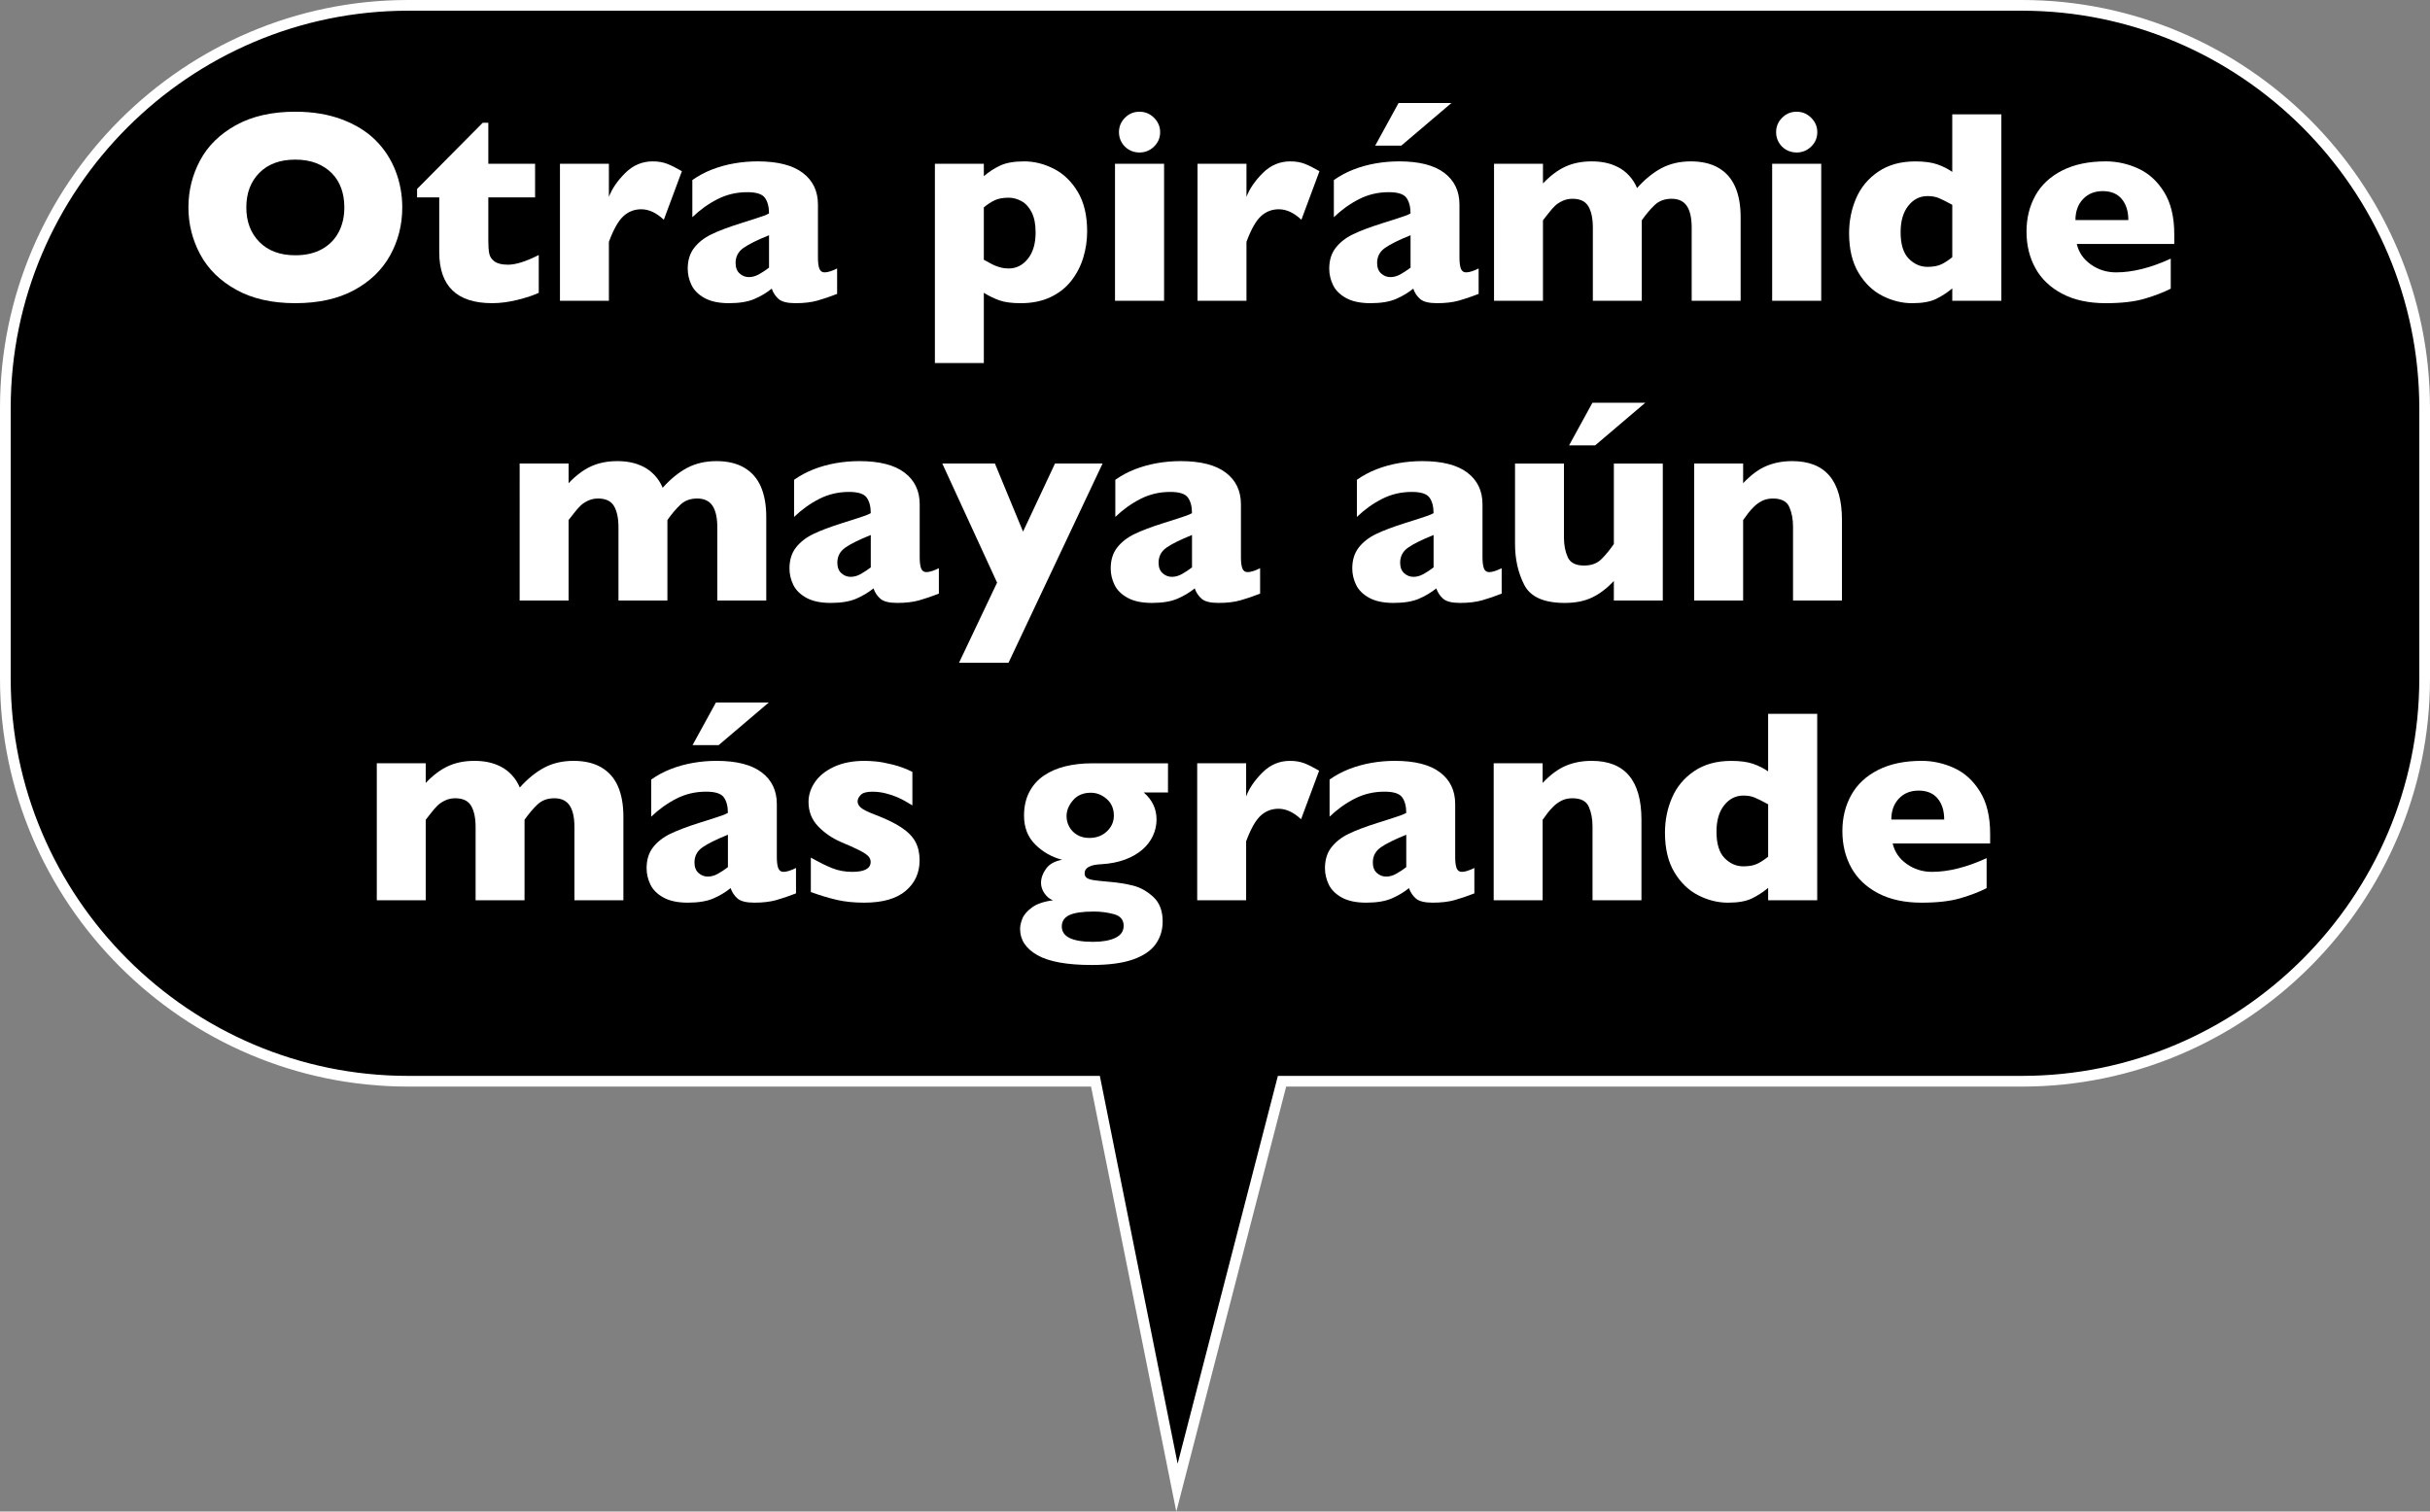
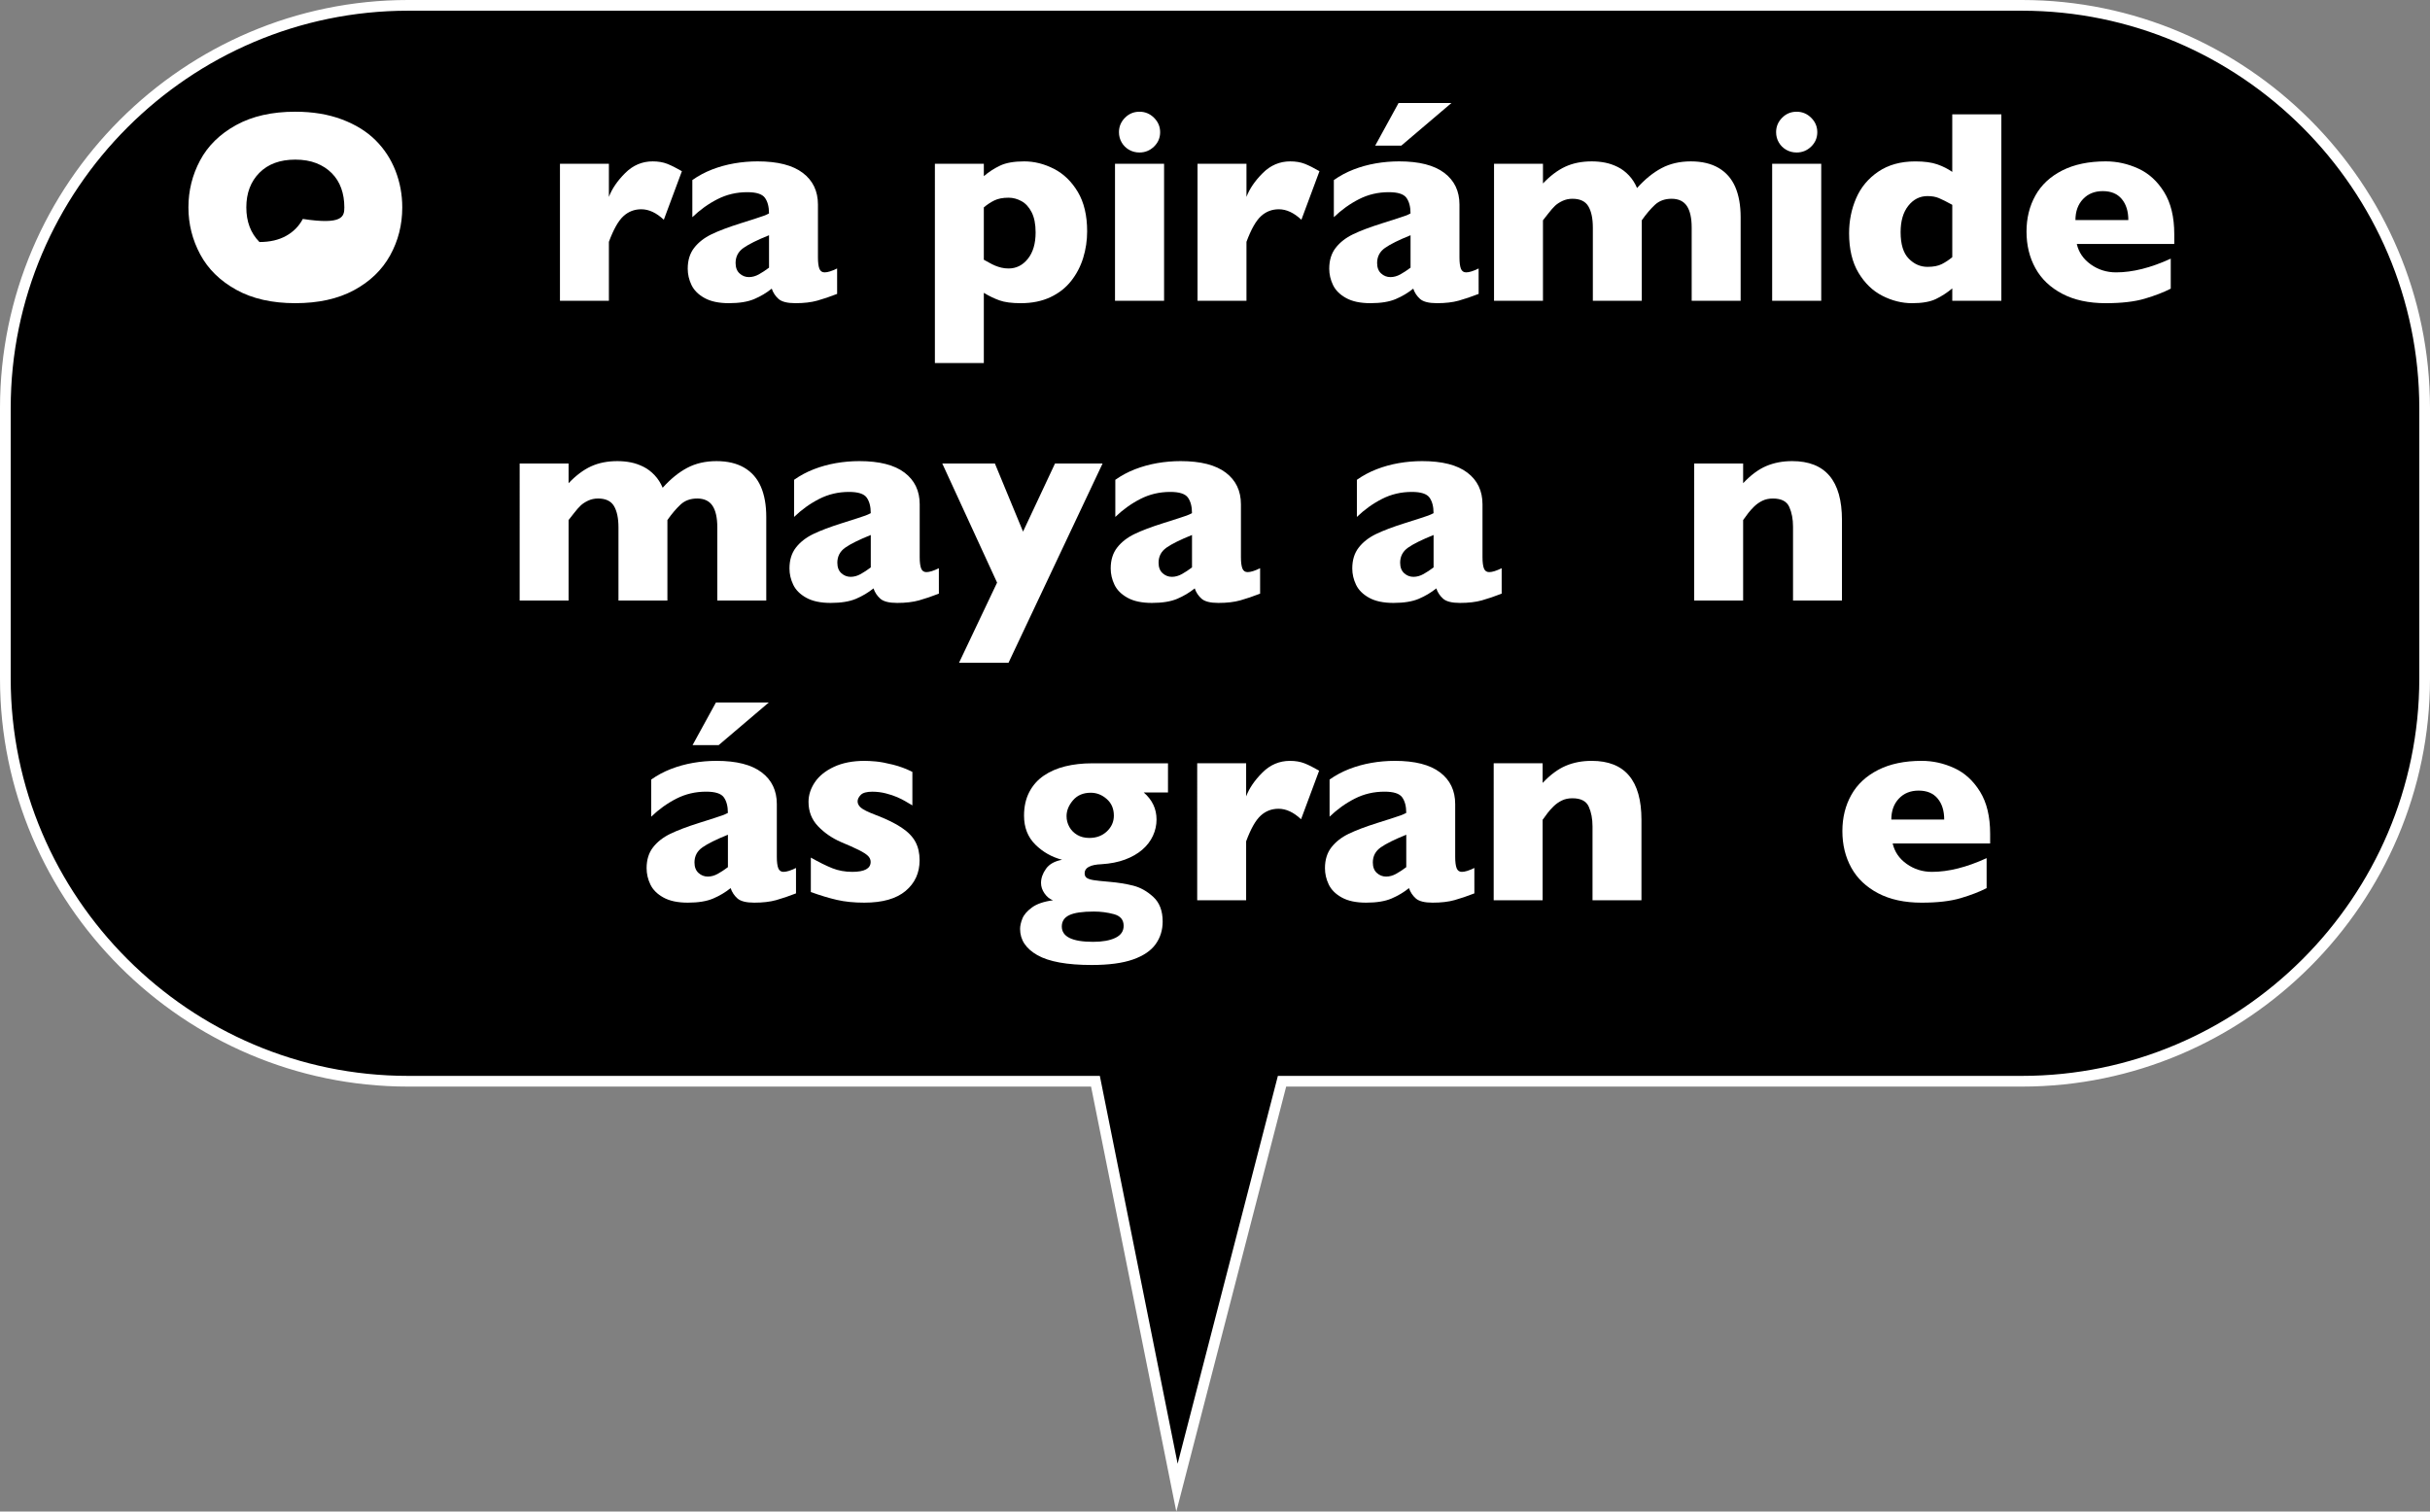
<svg xmlns="http://www.w3.org/2000/svg" version="1.1" x="0px" y="0px" width="226.93px" height="141.201px" viewBox="0 0 226.93 141.201" style="enable-background:new 0 0 226.93 141.201;" xml:space="preserve">
  <rect x="0" y="0" width="226.93" height="141.201" fill="#808080" stroke="none" />
  <style type="text/css">
	.st0{stroke:#FFFFFF;stroke-miterlimit:10;}
	.st1{fill:#FFFFFF;}
</style>
  <defs>
</defs>
  <g>
    <path class="st0" d="M188.816,0.5H38.114C17.426,0.5,0.5,17.426,0.5,38.114v25.274c0,20.687,16.926,37.614,37.614,37.614h64.187   l7.612,37.964l9.811-37.964h69.092c20.687,0,37.614-16.926,37.614-37.614V38.114C226.43,17.426,209.504,0.5,188.816,0.5z" />
  </g>
  <g>
-     <path class="st1" d="M37.566,19.373c0,1.626-0.379,3.121-1.136,4.487c-0.758,1.365-1.886,2.45-3.384,3.255   s-3.322,1.206-5.472,1.206c-2.175,0-4.016-0.419-5.522-1.257c-1.507-0.837-2.626-1.939-3.358-3.305   c-0.731-1.366-1.098-2.828-1.098-4.387c0-1.566,0.364-3.031,1.092-4.393s1.848-2.459,3.357-3.293   c1.512-0.834,3.354-1.251,5.529-1.251c1.625,0,3.074,0.239,4.348,0.717c1.274,0.478,2.321,1.125,3.143,1.941   c0.821,0.817,1.443,1.769,1.866,2.854S37.566,18.175,37.566,19.373z M32.157,19.373c0-0.653-0.098-1.251-0.292-1.791   s-0.488-1.01-0.883-1.407c-0.393-0.398-0.873-0.708-1.44-0.931c-0.567-0.222-1.223-0.333-1.968-0.333   c-1.422,0-2.539,0.411-3.352,1.231c-0.812,0.821-1.219,1.898-1.219,3.23s0.408,2.411,1.225,3.236   c0.817,0.825,1.933,1.238,3.346,1.238c0.974,0,1.803-0.19,2.488-0.572c0.686-0.381,1.206-0.909,1.562-1.584   C31.98,21.017,32.157,20.244,32.157,19.373z" />
-     <path class="st1" d="M50.312,27.353c-0.474,0.227-1.128,0.444-1.961,0.654c-0.834,0.209-1.632,0.313-2.394,0.313   c-3.292,0-4.938-1.592-4.938-4.775v-5.103h-2.069v-0.792l6.132-6.184h0.521v3.833h4.367v3.143h-4.367v4.097   c0,0.478,0.029,0.863,0.089,1.156c0.06,0.294,0.227,0.539,0.502,0.735c0.274,0.197,0.691,0.296,1.25,0.296   c0.728,0,1.685-0.302,2.869-0.905V27.353z" />
+     <path class="st1" d="M37.566,19.373c0,1.626-0.379,3.121-1.136,4.487c-0.758,1.365-1.886,2.45-3.384,3.255   s-3.322,1.206-5.472,1.206c-2.175,0-4.016-0.419-5.522-1.257c-1.507-0.837-2.626-1.939-3.358-3.305   c-0.731-1.366-1.098-2.828-1.098-4.387c0-1.566,0.364-3.031,1.092-4.393s1.848-2.459,3.357-3.293   c1.512-0.834,3.354-1.251,5.529-1.251c1.625,0,3.074,0.239,4.348,0.717c1.274,0.478,2.321,1.125,3.143,1.941   c0.821,0.817,1.443,1.769,1.866,2.854S37.566,18.175,37.566,19.373z M32.157,19.373c0-0.653-0.098-1.251-0.292-1.791   s-0.488-1.01-0.883-1.407c-0.393-0.398-0.873-0.708-1.44-0.931c-0.567-0.222-1.223-0.333-1.968-0.333   c-1.422,0-2.539,0.411-3.352,1.231c-0.812,0.821-1.219,1.898-1.219,3.23s0.408,2.411,1.225,3.236   c0.974,0,1.803-0.19,2.488-0.572c0.686-0.381,1.206-0.909,1.562-1.584   C31.98,21.017,32.157,20.244,32.157,19.373z" />
    <path class="st1" d="M63.68,15.992l-1.688,4.537c-0.694-0.653-1.396-0.98-2.107-0.98c-0.644,0-1.2,0.216-1.669,0.647   c-0.471,0.432-0.921,1.229-1.353,2.395v5.505h-4.57V15.301h4.57v3.092c0.288-0.763,0.796-1.506,1.523-2.23   c0.728-0.725,1.583-1.088,2.564-1.088c0.517,0,0.967,0.076,1.353,0.227C62.688,15.452,63.147,15.682,63.68,15.992z" />
    <path class="st1" d="M78.178,27.454c-0.669,0.26-1.286,0.47-1.854,0.629s-1.248,0.238-2.044,0.238   c-0.753,0-1.278-0.132-1.574-0.396s-0.508-0.584-0.635-0.962c-0.491,0.395-1.037,0.719-1.638,0.975   c-0.601,0.255-1.388,0.383-2.361,0.383c-0.939,0-1.699-0.161-2.278-0.483c-0.58-0.322-0.986-0.729-1.219-1.219   c-0.233-0.49-0.35-0.995-0.35-1.515c0-0.788,0.201-1.439,0.604-1.955c0.401-0.515,0.941-0.936,1.618-1.263s1.574-0.666,2.691-1.018   c0.635-0.201,1.115-0.354,1.44-0.459c0.326-0.104,0.569-0.187,0.73-0.245s0.33-0.134,0.508-0.227c0-0.62-0.127-1.105-0.381-1.458   c-0.254-0.352-0.804-0.527-1.65-0.527c-0.999,0-1.926,0.218-2.78,0.653s-1.638,0.997-2.349,1.684v-3.469   c0.567-0.401,1.181-0.73,1.841-0.986c0.66-0.256,1.35-0.446,2.069-0.572c0.72-0.125,1.447-0.188,2.184-0.188   c1.87,0,3.277,0.358,4.221,1.075c0.944,0.716,1.416,1.703,1.416,2.96v4.939c0,0.469,0.045,0.818,0.133,1.049   c0.09,0.23,0.252,0.346,0.489,0.346c0.288,0,0.677-0.121,1.168-0.364V27.454z M71.817,25.004v-3.029   c-1.083,0.436-1.875,0.827-2.374,1.175c-0.499,0.349-0.749,0.819-0.749,1.414c0,0.428,0.125,0.754,0.375,0.98   c0.249,0.227,0.539,0.34,0.869,0.34c0.313,0,0.624-0.086,0.934-0.258C71.181,25.454,71.496,25.247,71.817,25.004z" />
    <path class="st1" d="M101.525,21.61c0,0.854-0.123,1.68-0.368,2.476s-0.62,1.515-1.123,2.155c-0.504,0.642-1.151,1.148-1.943,1.521   c-0.791,0.372-1.711,0.559-2.761,0.559c-0.847,0-1.513-0.088-1.999-0.264c-0.487-0.176-0.972-0.41-1.454-0.704v6.562h-4.57V15.301   h4.57v1.156c0.457-0.394,0.963-0.723,1.517-0.986c0.555-0.264,1.306-0.396,2.254-0.396c0.939,0,1.862,0.231,2.768,0.691   c0.905,0.461,1.65,1.18,2.234,2.155C101.233,18.897,101.525,20.127,101.525,21.61z M96.713,21.711c0-0.771-0.123-1.397-0.368-1.879   c-0.245-0.482-0.562-0.83-0.952-1.043c-0.39-0.214-0.791-0.321-1.206-0.321c-0.542,0-0.986,0.086-1.333,0.258   s-0.673,0.388-0.978,0.647v4.889c0.161,0.084,0.332,0.179,0.515,0.283c0.182,0.104,0.363,0.194,0.545,0.271   c0.183,0.075,0.377,0.138,0.584,0.188c0.208,0.05,0.43,0.075,0.667,0.075c0.72,0,1.32-0.302,1.803-0.905   C96.472,23.571,96.713,22.75,96.713,21.711z" />
    <path class="st1" d="M108.71,28.096h-4.583V15.301h4.583V28.096z M108.342,12.347c0,0.527-0.19,0.976-0.571,1.345   c-0.381,0.368-0.834,0.553-1.358,0.553c-0.355,0-0.679-0.084-0.972-0.251c-0.291-0.168-0.522-0.396-0.691-0.686   s-0.254-0.609-0.254-0.961c0-0.52,0.187-0.968,0.559-1.345c0.372-0.378,0.825-0.566,1.358-0.566c0.524,0,0.978,0.188,1.358,0.566   C108.151,11.38,108.342,11.828,108.342,12.347z" />
    <path class="st1" d="M123.221,15.992l-1.688,4.537c-0.694-0.653-1.396-0.98-2.107-0.98c-0.644,0-1.2,0.216-1.669,0.647   c-0.471,0.432-0.921,1.229-1.353,2.395v5.505h-4.57V15.301h4.57v3.092c0.288-0.763,0.796-1.506,1.523-2.23   c0.728-0.725,1.583-1.088,2.564-1.088c0.517,0,0.967,0.076,1.353,0.227C122.229,15.452,122.688,15.682,123.221,15.992z" />
    <path class="st1" d="M138.087,27.454c-0.669,0.26-1.286,0.47-1.854,0.629s-1.248,0.238-2.044,0.238   c-0.753,0-1.278-0.132-1.574-0.396s-0.508-0.584-0.635-0.962c-0.491,0.395-1.037,0.719-1.638,0.975   c-0.601,0.255-1.388,0.383-2.361,0.383c-0.939,0-1.699-0.161-2.278-0.483c-0.58-0.322-0.986-0.729-1.219-1.219   c-0.233-0.49-0.35-0.995-0.35-1.515c0-0.788,0.201-1.439,0.604-1.955c0.401-0.515,0.941-0.936,1.618-1.263s1.574-0.666,2.691-1.018   c0.635-0.201,1.115-0.354,1.44-0.459c0.326-0.104,0.569-0.187,0.73-0.245s0.33-0.134,0.508-0.227c0-0.62-0.127-1.105-0.381-1.458   c-0.254-0.352-0.804-0.527-1.65-0.527c-0.999,0-1.926,0.218-2.78,0.653s-1.638,0.997-2.349,1.684v-3.469   c0.567-0.401,1.181-0.73,1.841-0.986c0.66-0.256,1.35-0.446,2.069-0.572c0.72-0.125,1.447-0.188,2.184-0.188   c1.87,0,3.277,0.358,4.221,1.075c0.944,0.716,1.416,1.703,1.416,2.96v4.939c0,0.469,0.045,0.818,0.133,1.049   c0.09,0.23,0.252,0.346,0.489,0.346c0.288,0,0.677-0.121,1.168-0.364V27.454z M135.548,9.62l-4.685,3.984h-2.438l2.184-3.984   H135.548z M131.727,25.004v-3.029c-1.083,0.436-1.875,0.827-2.374,1.175c-0.499,0.349-0.749,0.819-0.749,1.414   c0,0.428,0.125,0.754,0.375,0.98c0.249,0.227,0.539,0.34,0.869,0.34c0.313,0,0.624-0.086,0.934-0.258   C131.09,25.454,131.405,25.247,131.727,25.004z" />
    <path class="st1" d="M162.551,28.096h-4.57V21.27c0-0.904-0.15-1.581-0.45-2.029c-0.301-0.448-0.777-0.673-1.429-0.673   c-0.635,0-1.155,0.191-1.562,0.572s-0.812,0.86-1.219,1.438v7.517h-4.57V21.27c0-0.862-0.14-1.528-0.419-1.998   c-0.279-0.469-0.774-0.704-1.485-0.704c-0.339,0-0.649,0.067-0.934,0.201c-0.283,0.135-0.514,0.285-0.691,0.453   c-0.178,0.167-0.394,0.414-0.647,0.741c-0.254,0.326-0.415,0.532-0.482,0.615v7.517h-4.57V15.301h4.57v1.835   c0.686-0.721,1.384-1.244,2.095-1.571c0.711-0.326,1.532-0.49,2.463-0.49c0.44,0,0.859,0.04,1.257,0.12   c0.397,0.079,0.789,0.216,1.175,0.408c0.385,0.192,0.733,0.457,1.047,0.792s0.562,0.725,0.749,1.169   c0.736-0.821,1.5-1.441,2.292-1.86c0.791-0.419,1.703-0.629,2.735-0.629s1.897,0.206,2.597,0.616   c0.697,0.411,1.214,1.004,1.549,1.778c0.334,0.775,0.501,1.716,0.501,2.821V28.096z" />
    <path class="st1" d="M170.079,28.096h-4.583V15.301h4.583V28.096z M169.711,12.347c0,0.527-0.19,0.976-0.571,1.345   c-0.381,0.368-0.834,0.553-1.358,0.553c-0.355,0-0.679-0.084-0.972-0.251c-0.291-0.168-0.522-0.396-0.691-0.686   s-0.254-0.609-0.254-0.961c0-0.52,0.187-0.968,0.559-1.345c0.372-0.378,0.825-0.566,1.358-0.566c0.524,0,0.978,0.188,1.358,0.566   C169.521,11.38,169.711,11.828,169.711,12.347z" />
    <path class="st1" d="M186.9,28.096h-4.583v-1.156c-0.482,0.402-0.992,0.733-1.53,0.992c-0.537,0.26-1.279,0.39-2.228,0.39   c-0.939,0-1.862-0.229-2.768-0.69s-1.65-1.18-2.234-2.156c-0.584-0.976-0.876-2.205-0.876-3.688c0-1.164,0.22-2.256,0.66-3.274   c0.44-1.018,1.13-1.845,2.069-2.481c0.939-0.637,2.091-0.956,3.453-0.956c0.847,0,1.532,0.093,2.057,0.277   c0.524,0.184,0.99,0.419,1.396,0.703v-5.379h4.583V28.096z M182.317,24.023v-4.89c-0.533-0.293-0.95-0.502-1.251-0.628   c-0.3-0.126-0.653-0.188-1.06-0.188c-0.72,0-1.318,0.302-1.796,0.905c-0.479,0.603-0.718,1.424-0.718,2.463   c0,1.131,0.252,1.954,0.755,2.47c0.504,0.516,1.09,0.773,1.759,0.773c0.55,0,0.994-0.086,1.333-0.258   S182.004,24.283,182.317,24.023z" />
    <path class="st1" d="M203.049,22.792h-9.103c0.178,0.779,0.613,1.416,1.308,1.91s1.481,0.741,2.361,0.741   c1.54,0,3.241-0.427,5.104-1.282v2.803c-0.669,0.344-1.479,0.656-2.431,0.937c-0.953,0.281-2.165,0.421-3.638,0.421   c-1.591,0-2.945-0.293-4.062-0.879c-1.117-0.587-1.953-1.383-2.507-2.389c-0.555-1.005-0.832-2.145-0.832-3.418   c0-1.257,0.277-2.382,0.832-3.375c0.554-0.993,1.39-1.772,2.507-2.338c1.117-0.565,2.472-0.849,4.062-0.849   c1.05,0,2.063,0.225,3.04,0.673c0.979,0.448,1.782,1.182,2.412,2.199c0.631,1.019,0.946,2.332,0.946,3.94V22.792z M198.758,20.555   c0-0.821-0.205-1.477-0.616-1.967c-0.41-0.49-1-0.735-1.771-0.735c-0.762,0-1.378,0.249-1.847,0.747   c-0.471,0.499-0.705,1.15-0.705,1.955H198.758z" />
    <path class="st1" d="M71.557,56.096h-4.57V49.27c0-0.904-0.15-1.581-0.45-2.029c-0.301-0.448-0.777-0.673-1.429-0.673   c-0.635,0-1.155,0.191-1.562,0.572s-0.812,0.86-1.219,1.438v7.517h-4.57V49.27c0-0.862-0.14-1.528-0.419-1.998   c-0.279-0.469-0.774-0.704-1.485-0.704c-0.339,0-0.649,0.067-0.934,0.201c-0.283,0.135-0.514,0.285-0.691,0.453   c-0.178,0.167-0.394,0.414-0.647,0.741c-0.254,0.326-0.415,0.532-0.482,0.615v7.517h-4.57V43.301h4.57v1.835   c0.686-0.721,1.384-1.244,2.095-1.571c0.711-0.326,1.532-0.49,2.463-0.49c0.44,0,0.859,0.04,1.257,0.12   c0.397,0.079,0.789,0.216,1.175,0.408c0.385,0.192,0.733,0.457,1.047,0.792s0.562,0.725,0.749,1.169   c0.736-0.821,1.5-1.441,2.292-1.86c0.791-0.419,1.703-0.629,2.735-0.629s1.897,0.206,2.597,0.616   c0.697,0.411,1.214,1.004,1.549,1.778c0.334,0.775,0.501,1.716,0.501,2.821V56.096z" />
    <path class="st1" d="M87.68,55.454c-0.669,0.26-1.286,0.47-1.854,0.629s-1.248,0.238-2.044,0.238c-0.753,0-1.278-0.132-1.574-0.396   s-0.508-0.584-0.635-0.962c-0.491,0.395-1.037,0.719-1.638,0.975c-0.601,0.255-1.388,0.383-2.361,0.383   c-0.939,0-1.699-0.161-2.278-0.483c-0.58-0.322-0.986-0.729-1.219-1.219c-0.233-0.49-0.35-0.995-0.35-1.515   c0-0.788,0.201-1.439,0.604-1.955c0.401-0.515,0.941-0.936,1.618-1.263s1.574-0.666,2.691-1.018   c0.635-0.201,1.115-0.354,1.44-0.459c0.326-0.104,0.569-0.187,0.73-0.245s0.33-0.134,0.508-0.227c0-0.62-0.127-1.105-0.381-1.458   c-0.254-0.352-0.804-0.527-1.65-0.527c-0.999,0-1.926,0.218-2.78,0.653s-1.638,0.997-2.349,1.684v-3.469   c0.567-0.401,1.181-0.73,1.841-0.986s1.35-0.446,2.069-0.572c0.72-0.125,1.447-0.188,2.184-0.188c1.87,0,3.277,0.358,4.221,1.075   c0.944,0.716,1.416,1.703,1.416,2.96v4.939c0,0.469,0.045,0.818,0.133,1.049c0.09,0.23,0.252,0.346,0.489,0.346   c0.288,0,0.677-0.121,1.168-0.364V55.454z M81.319,53.004v-3.029c-1.083,0.436-1.875,0.827-2.374,1.175   c-0.499,0.349-0.749,0.819-0.749,1.414c0,0.428,0.125,0.754,0.375,0.98c0.249,0.227,0.539,0.34,0.869,0.34   c0.313,0,0.624-0.086,0.934-0.258C80.683,53.454,80.998,53.247,81.319,53.004z" />
    <path class="st1" d="M102.965,43.301L94.18,61.915h-4.621l3.555-7.491l-5.116-11.123h4.913l2.628,6.359l2.983-6.359H102.965z" />
    <path class="st1" d="M117.679,55.454c-0.669,0.26-1.286,0.47-1.854,0.629s-1.248,0.238-2.044,0.238   c-0.753,0-1.278-0.132-1.574-0.396s-0.508-0.584-0.635-0.962c-0.491,0.395-1.037,0.719-1.638,0.975   c-0.601,0.255-1.388,0.383-2.361,0.383c-0.939,0-1.699-0.161-2.278-0.483c-0.58-0.322-0.986-0.729-1.219-1.219   c-0.233-0.49-0.35-0.995-0.35-1.515c0-0.788,0.201-1.439,0.604-1.955c0.401-0.515,0.941-0.936,1.618-1.263s1.574-0.666,2.691-1.018   c0.635-0.201,1.115-0.354,1.44-0.459c0.326-0.104,0.569-0.187,0.73-0.245s0.33-0.134,0.508-0.227c0-0.62-0.127-1.105-0.381-1.458   c-0.254-0.352-0.804-0.527-1.65-0.527c-0.999,0-1.926,0.218-2.78,0.653s-1.638,0.997-2.349,1.684v-3.469   c0.567-0.401,1.181-0.73,1.841-0.986s1.35-0.446,2.069-0.572c0.72-0.125,1.447-0.188,2.184-0.188c1.87,0,3.277,0.358,4.221,1.075   c0.944,0.716,1.416,1.703,1.416,2.96v4.939c0,0.469,0.045,0.818,0.133,1.049c0.09,0.23,0.252,0.346,0.489,0.346   c0.288,0,0.677-0.121,1.168-0.364V55.454z M111.318,53.004v-3.029c-1.083,0.436-1.875,0.827-2.374,1.175   c-0.499,0.349-0.749,0.819-0.749,1.414c0,0.428,0.125,0.754,0.375,0.98c0.249,0.227,0.539,0.34,0.869,0.34   c0.313,0,0.624-0.086,0.934-0.258C110.682,53.454,110.997,53.247,111.318,53.004z" />
    <path class="st1" d="M140.238,55.454c-0.669,0.26-1.286,0.47-1.854,0.629s-1.248,0.238-2.044,0.238   c-0.753,0-1.278-0.132-1.574-0.396s-0.508-0.584-0.635-0.962c-0.491,0.395-1.037,0.719-1.638,0.975   c-0.601,0.255-1.388,0.383-2.361,0.383c-0.939,0-1.699-0.161-2.278-0.483c-0.58-0.322-0.986-0.729-1.219-1.219   c-0.233-0.49-0.35-0.995-0.35-1.515c0-0.788,0.201-1.439,0.604-1.955c0.401-0.515,0.941-0.936,1.618-1.263   c0.677-0.327,1.574-0.666,2.691-1.018c0.635-0.201,1.115-0.354,1.44-0.459c0.326-0.104,0.569-0.187,0.73-0.245   s0.33-0.134,0.508-0.227c0-0.62-0.127-1.105-0.381-1.458c-0.254-0.352-0.804-0.527-1.65-0.527c-0.999,0-1.926,0.218-2.78,0.653   s-1.638,0.997-2.349,1.684v-3.469c0.567-0.401,1.181-0.73,1.841-0.986c0.66-0.256,1.35-0.446,2.069-0.572   c0.72-0.125,1.447-0.188,2.184-0.188c1.87,0,3.277,0.358,4.221,1.075c0.944,0.716,1.416,1.703,1.416,2.96v4.939   c0,0.469,0.045,0.818,0.133,1.049c0.09,0.23,0.252,0.346,0.489,0.346c0.288,0,0.677-0.121,1.168-0.364V55.454z M133.878,53.004   v-3.029c-1.083,0.436-1.875,0.827-2.374,1.175c-0.499,0.349-0.749,0.819-0.749,1.414c0,0.428,0.125,0.754,0.375,0.98   c0.249,0.227,0.539,0.34,0.869,0.34c0.313,0,0.624-0.086,0.934-0.258C133.241,53.454,133.557,53.247,133.878,53.004z" />
-     <path class="st1" d="M155.282,56.096h-4.57v-1.822c-0.646,0.687-1.322,1.2-2.03,1.539c-0.709,0.34-1.56,0.509-2.553,0.509   c-1.95,0-3.212-0.563-3.785-1.69c-0.574-1.126-0.861-2.398-0.861-3.814v-7.516h4.57v6.913c0,0.695,0.116,1.305,0.351,1.828   c0.232,0.523,0.74,0.786,1.521,0.786c0.671,0,1.201-0.188,1.592-0.566c0.391-0.377,0.789-0.858,1.196-1.445v-7.516h4.57V56.096z    M153.65,37.62l-4.683,3.984h-2.437l2.183-3.984H153.65z" />
    <path class="st1" d="M172.015,56.096h-4.57v-6.9c0-0.704-0.116-1.317-0.35-1.841c-0.232-0.523-0.742-0.786-1.529-0.786   c-0.372,0-0.7,0.069-0.984,0.208c-0.283,0.138-0.537,0.316-0.762,0.534c-0.224,0.218-0.412,0.427-0.564,0.628   s-0.309,0.415-0.47,0.641v7.517h-4.57V43.301h4.57v1.835c0.72-0.763,1.44-1.297,2.165-1.603c0.723-0.306,1.529-0.459,2.418-0.459   c3.098,0,4.646,1.835,4.646,5.505V56.096z" />
-     <path class="st1" d="M58.215,84.096h-4.57V77.27c0-0.904-0.15-1.581-0.45-2.029c-0.301-0.448-0.777-0.673-1.429-0.673   c-0.635,0-1.155,0.191-1.562,0.572s-0.812,0.86-1.219,1.438v7.517h-4.57V77.27c0-0.862-0.14-1.528-0.419-1.998   c-0.279-0.469-0.774-0.704-1.485-0.704c-0.339,0-0.649,0.067-0.934,0.201c-0.283,0.135-0.514,0.285-0.691,0.453   c-0.178,0.167-0.394,0.414-0.647,0.741c-0.254,0.326-0.415,0.532-0.482,0.615v7.517h-4.57V71.301h4.57v1.835   c0.686-0.721,1.384-1.244,2.095-1.571c0.711-0.326,1.532-0.49,2.463-0.49c0.44,0,0.859,0.04,1.257,0.12   c0.397,0.079,0.789,0.216,1.175,0.408c0.385,0.192,0.733,0.457,1.047,0.792s0.562,0.725,0.749,1.169   c0.736-0.821,1.5-1.441,2.292-1.86c0.791-0.419,1.703-0.629,2.735-0.629s1.897,0.206,2.597,0.616   c0.697,0.411,1.214,1.004,1.549,1.778c0.334,0.775,0.501,1.716,0.501,2.821V84.096z" />
    <path class="st1" d="M74.338,83.454c-0.669,0.26-1.286,0.47-1.854,0.629s-1.248,0.238-2.044,0.238   c-0.753,0-1.278-0.132-1.574-0.396s-0.508-0.584-0.635-0.962c-0.491,0.395-1.037,0.719-1.638,0.975   c-0.601,0.255-1.388,0.383-2.361,0.383c-0.939,0-1.699-0.161-2.278-0.483c-0.58-0.322-0.986-0.729-1.219-1.219   c-0.233-0.49-0.35-0.995-0.35-1.515c0-0.788,0.201-1.439,0.604-1.955c0.401-0.515,0.941-0.936,1.618-1.263s1.574-0.666,2.691-1.018   c0.635-0.201,1.115-0.354,1.44-0.459c0.326-0.104,0.569-0.187,0.73-0.245s0.33-0.134,0.508-0.227c0-0.62-0.127-1.105-0.381-1.458   c-0.254-0.352-0.804-0.527-1.65-0.527c-0.999,0-1.926,0.218-2.78,0.653s-1.638,0.997-2.349,1.684v-3.469   c0.567-0.401,1.181-0.73,1.841-0.986s1.35-0.446,2.069-0.572c0.72-0.125,1.447-0.188,2.184-0.188c1.87,0,3.277,0.358,4.221,1.075   c0.944,0.716,1.416,1.703,1.416,2.96v4.939c0,0.469,0.045,0.818,0.133,1.049c0.09,0.23,0.252,0.346,0.489,0.346   c0.288,0,0.677-0.121,1.168-0.364V83.454z M71.799,65.62l-4.685,3.984h-2.438l2.184-3.984H71.799z M67.978,81.004v-3.029   c-1.083,0.436-1.875,0.827-2.374,1.175c-0.499,0.349-0.749,0.819-0.749,1.414c0,0.428,0.125,0.754,0.375,0.98   c0.249,0.227,0.539,0.34,0.869,0.34c0.313,0,0.624-0.086,0.934-0.258C67.341,81.454,67.656,81.247,67.978,81.004z" />
    <path class="st1" d="M85.878,80.362c0,1.174-0.434,2.127-1.302,2.859c-0.867,0.733-2.155,1.1-3.865,1.1   c-0.956,0-1.807-0.086-2.552-0.257c-0.745-0.172-1.558-0.417-2.438-0.735v-3.218c0.771,0.436,1.438,0.767,2.006,0.993   c0.567,0.226,1.189,0.339,1.866,0.339c1.143,0,1.714-0.31,1.714-0.93c0-0.21-0.083-0.396-0.247-0.56   c-0.166-0.163-0.453-0.348-0.863-0.553c-0.411-0.205-0.959-0.45-1.645-0.735c-0.847-0.369-1.565-0.863-2.158-1.483   s-0.889-1.378-0.889-2.274c0-0.637,0.197-1.249,0.59-1.835c0.395-0.587,0.988-1.066,1.784-1.439s1.756-0.56,2.882-0.56   c0.271,0,0.615,0.02,1.035,0.057c0.418,0.038,0.947,0.137,1.586,0.296c0.64,0.159,1.247,0.386,1.822,0.679v3.129   c-0.271-0.158-0.497-0.293-0.68-0.401c-0.182-0.109-0.425-0.23-0.729-0.365c-0.305-0.134-0.662-0.253-1.073-0.357   c-0.41-0.105-0.831-0.157-1.263-0.157c-0.524,0-0.885,0.101-1.079,0.302c-0.194,0.2-0.292,0.401-0.292,0.603   c0,0.21,0.102,0.404,0.305,0.585c0.203,0.18,0.656,0.404,1.358,0.672c1.016,0.386,1.828,0.781,2.438,1.188   c0.609,0.406,1.043,0.853,1.301,1.338C85.749,79.127,85.878,79.701,85.878,80.362z" />
    <path class="st1" d="M109.072,74.028h-2.26c0.796,0.688,1.193,1.529,1.193,2.526c0,0.527-0.112,1.035-0.337,1.521   c-0.224,0.486-0.554,0.918-0.99,1.295c-0.436,0.377-0.973,0.685-1.611,0.924c-0.64,0.238-1.369,0.383-2.19,0.434   c-1.058,0.042-1.587,0.322-1.587,0.842c0,0.201,0.067,0.348,0.203,0.439c0.136,0.093,0.35,0.162,0.641,0.208   c0.293,0.046,0.785,0.099,1.479,0.157c0.787,0.066,1.52,0.184,2.196,0.352s1.308,0.52,1.892,1.056s0.876,1.303,0.876,2.3   c0,0.796-0.218,1.5-0.654,2.111c-0.436,0.612-1.14,1.09-2.113,1.434c-0.974,0.343-2.26,0.515-3.859,0.515   c-2.302,0-3.992-0.306-5.072-0.917c-1.078-0.612-1.618-1.429-1.618-2.451c0-0.276,0.069-0.595,0.21-0.955   c0.139-0.36,0.436-0.708,0.889-1.043c0.452-0.336,1.11-0.562,1.974-0.679c-0.305-0.109-0.567-0.32-0.787-0.635   s-0.33-0.644-0.33-0.986c0-0.444,0.154-0.885,0.464-1.32c0.309-0.436,0.81-0.716,1.504-0.842c-0.965-0.252-1.799-0.725-2.501-1.42   c-0.702-0.696-1.054-1.597-1.054-2.702c0-0.838,0.163-1.571,0.488-2.2c0.326-0.628,0.777-1.139,1.353-1.533   c0.575-0.394,1.244-0.685,2.006-0.873s1.596-0.283,2.501-0.283h7.097V74.028z M104.934,86.483c0-0.562-0.303-0.924-0.907-1.087   c-0.605-0.164-1.229-0.245-1.873-0.245c-1.058,0-1.822,0.11-2.291,0.333c-0.471,0.222-0.705,0.576-0.705,1.062   c0,0.956,0.974,1.434,2.92,1.434c0.872,0,1.565-0.124,2.082-0.371S104.934,86.986,104.934,86.483z M104.02,76.19   c0-0.646-0.222-1.163-0.667-1.553c-0.443-0.39-0.941-0.584-1.491-0.584c-0.702,0-1.255,0.234-1.657,0.703   c-0.401,0.47-0.603,0.964-0.603,1.483c0,0.36,0.087,0.695,0.261,1.006c0.173,0.31,0.418,0.559,0.736,0.747   c0.316,0.188,0.695,0.283,1.136,0.283c0.66,0,1.206-0.205,1.638-0.616C103.804,77.25,104.02,76.76,104.02,76.19z" />
    <path class="st1" d="M123.19,71.992l-1.688,4.537c-0.694-0.653-1.396-0.98-2.107-0.98c-0.644,0-1.2,0.216-1.669,0.647   c-0.471,0.432-0.921,1.229-1.353,2.395v5.505h-4.57V71.301h4.57v3.092c0.288-0.763,0.796-1.506,1.523-2.23s1.583-1.088,2.564-1.088   c0.517,0,0.967,0.076,1.353,0.227C122.197,71.452,122.656,71.682,123.19,71.992z" />
    <path class="st1" d="M137.688,83.454c-0.669,0.26-1.286,0.47-1.854,0.629s-1.248,0.238-2.044,0.238   c-0.753,0-1.278-0.132-1.574-0.396s-0.508-0.584-0.635-0.962c-0.491,0.395-1.037,0.719-1.638,0.975   c-0.601,0.255-1.388,0.383-2.361,0.383c-0.939,0-1.699-0.161-2.278-0.483c-0.58-0.322-0.986-0.729-1.219-1.219   c-0.233-0.49-0.35-0.995-0.35-1.515c0-0.788,0.201-1.439,0.604-1.955c0.401-0.515,0.941-0.936,1.618-1.263s1.574-0.666,2.691-1.018   c0.635-0.201,1.115-0.354,1.44-0.459c0.326-0.104,0.569-0.187,0.73-0.245s0.33-0.134,0.508-0.227c0-0.62-0.127-1.105-0.381-1.458   c-0.254-0.352-0.804-0.527-1.65-0.527c-0.999,0-1.926,0.218-2.78,0.653s-1.638,0.997-2.349,1.684v-3.469   c0.567-0.401,1.181-0.73,1.841-0.986s1.35-0.446,2.069-0.572c0.72-0.125,1.447-0.188,2.184-0.188c1.87,0,3.277,0.358,4.221,1.075   c0.944,0.716,1.416,1.703,1.416,2.96v4.939c0,0.469,0.045,0.818,0.133,1.049c0.09,0.23,0.252,0.346,0.489,0.346   c0.288,0,0.677-0.121,1.168-0.364V83.454z M131.327,81.004v-3.029c-1.083,0.436-1.875,0.827-2.374,1.175   c-0.499,0.349-0.749,0.819-0.749,1.414c0,0.428,0.125,0.754,0.375,0.98c0.249,0.227,0.539,0.34,0.869,0.34   c0.313,0,0.624-0.086,0.934-0.258C130.691,81.454,131.006,81.247,131.327,81.004z" />
    <path class="st1" d="M153.29,84.096h-4.57v-6.9c0-0.704-0.116-1.317-0.35-1.841c-0.232-0.523-0.742-0.786-1.529-0.786   c-0.372,0-0.7,0.069-0.984,0.208c-0.283,0.138-0.537,0.316-0.762,0.534c-0.224,0.218-0.412,0.427-0.564,0.628   s-0.309,0.415-0.47,0.641v7.517h-4.57V71.301h4.57v1.835c0.72-0.763,1.44-1.297,2.165-1.603c0.723-0.306,1.529-0.459,2.418-0.459   c3.098,0,4.646,1.835,4.646,5.505V84.096z" />
-     <path class="st1" d="M169.705,84.096h-4.583v-1.156c-0.482,0.402-0.992,0.733-1.53,0.992c-0.537,0.26-1.279,0.39-2.228,0.39   c-0.939,0-1.862-0.229-2.768-0.69s-1.65-1.18-2.234-2.156c-0.584-0.976-0.876-2.205-0.876-3.688c0-1.164,0.22-2.256,0.66-3.274   c0.44-1.018,1.13-1.845,2.069-2.481s2.091-0.956,3.453-0.956c0.847,0,1.532,0.093,2.057,0.277c0.524,0.184,0.99,0.419,1.396,0.703   v-5.379h4.583V84.096z M165.122,80.023v-4.89c-0.533-0.293-0.95-0.502-1.251-0.628c-0.3-0.126-0.653-0.188-1.06-0.188   c-0.72,0-1.318,0.302-1.796,0.905c-0.479,0.603-0.718,1.424-0.718,2.463c0,1.131,0.252,1.954,0.755,2.47   c0.504,0.516,1.09,0.773,1.759,0.773c0.55,0,0.994-0.086,1.333-0.258S164.809,80.283,165.122,80.023z" />
    <path class="st1" d="M185.854,78.792h-9.103c0.178,0.779,0.613,1.416,1.308,1.91s1.481,0.741,2.361,0.741   c1.54,0,3.241-0.427,5.104-1.282v2.803c-0.669,0.344-1.479,0.656-2.431,0.937c-0.953,0.281-2.165,0.421-3.638,0.421   c-1.591,0-2.945-0.293-4.062-0.879c-1.117-0.587-1.953-1.383-2.507-2.389c-0.555-1.005-0.832-2.145-0.832-3.418   c0-1.257,0.277-2.382,0.832-3.375c0.554-0.993,1.39-1.772,2.507-2.338s2.472-0.849,4.062-0.849c1.05,0,2.063,0.225,3.04,0.673   c0.979,0.448,1.782,1.182,2.412,2.199c0.631,1.019,0.946,2.332,0.946,3.94V78.792z M181.563,76.555   c0-0.821-0.205-1.477-0.616-1.967c-0.41-0.49-1-0.735-1.771-0.735c-0.762,0-1.378,0.249-1.847,0.747   c-0.471,0.499-0.705,1.15-0.705,1.955H181.563z" />
  </g>
</svg>